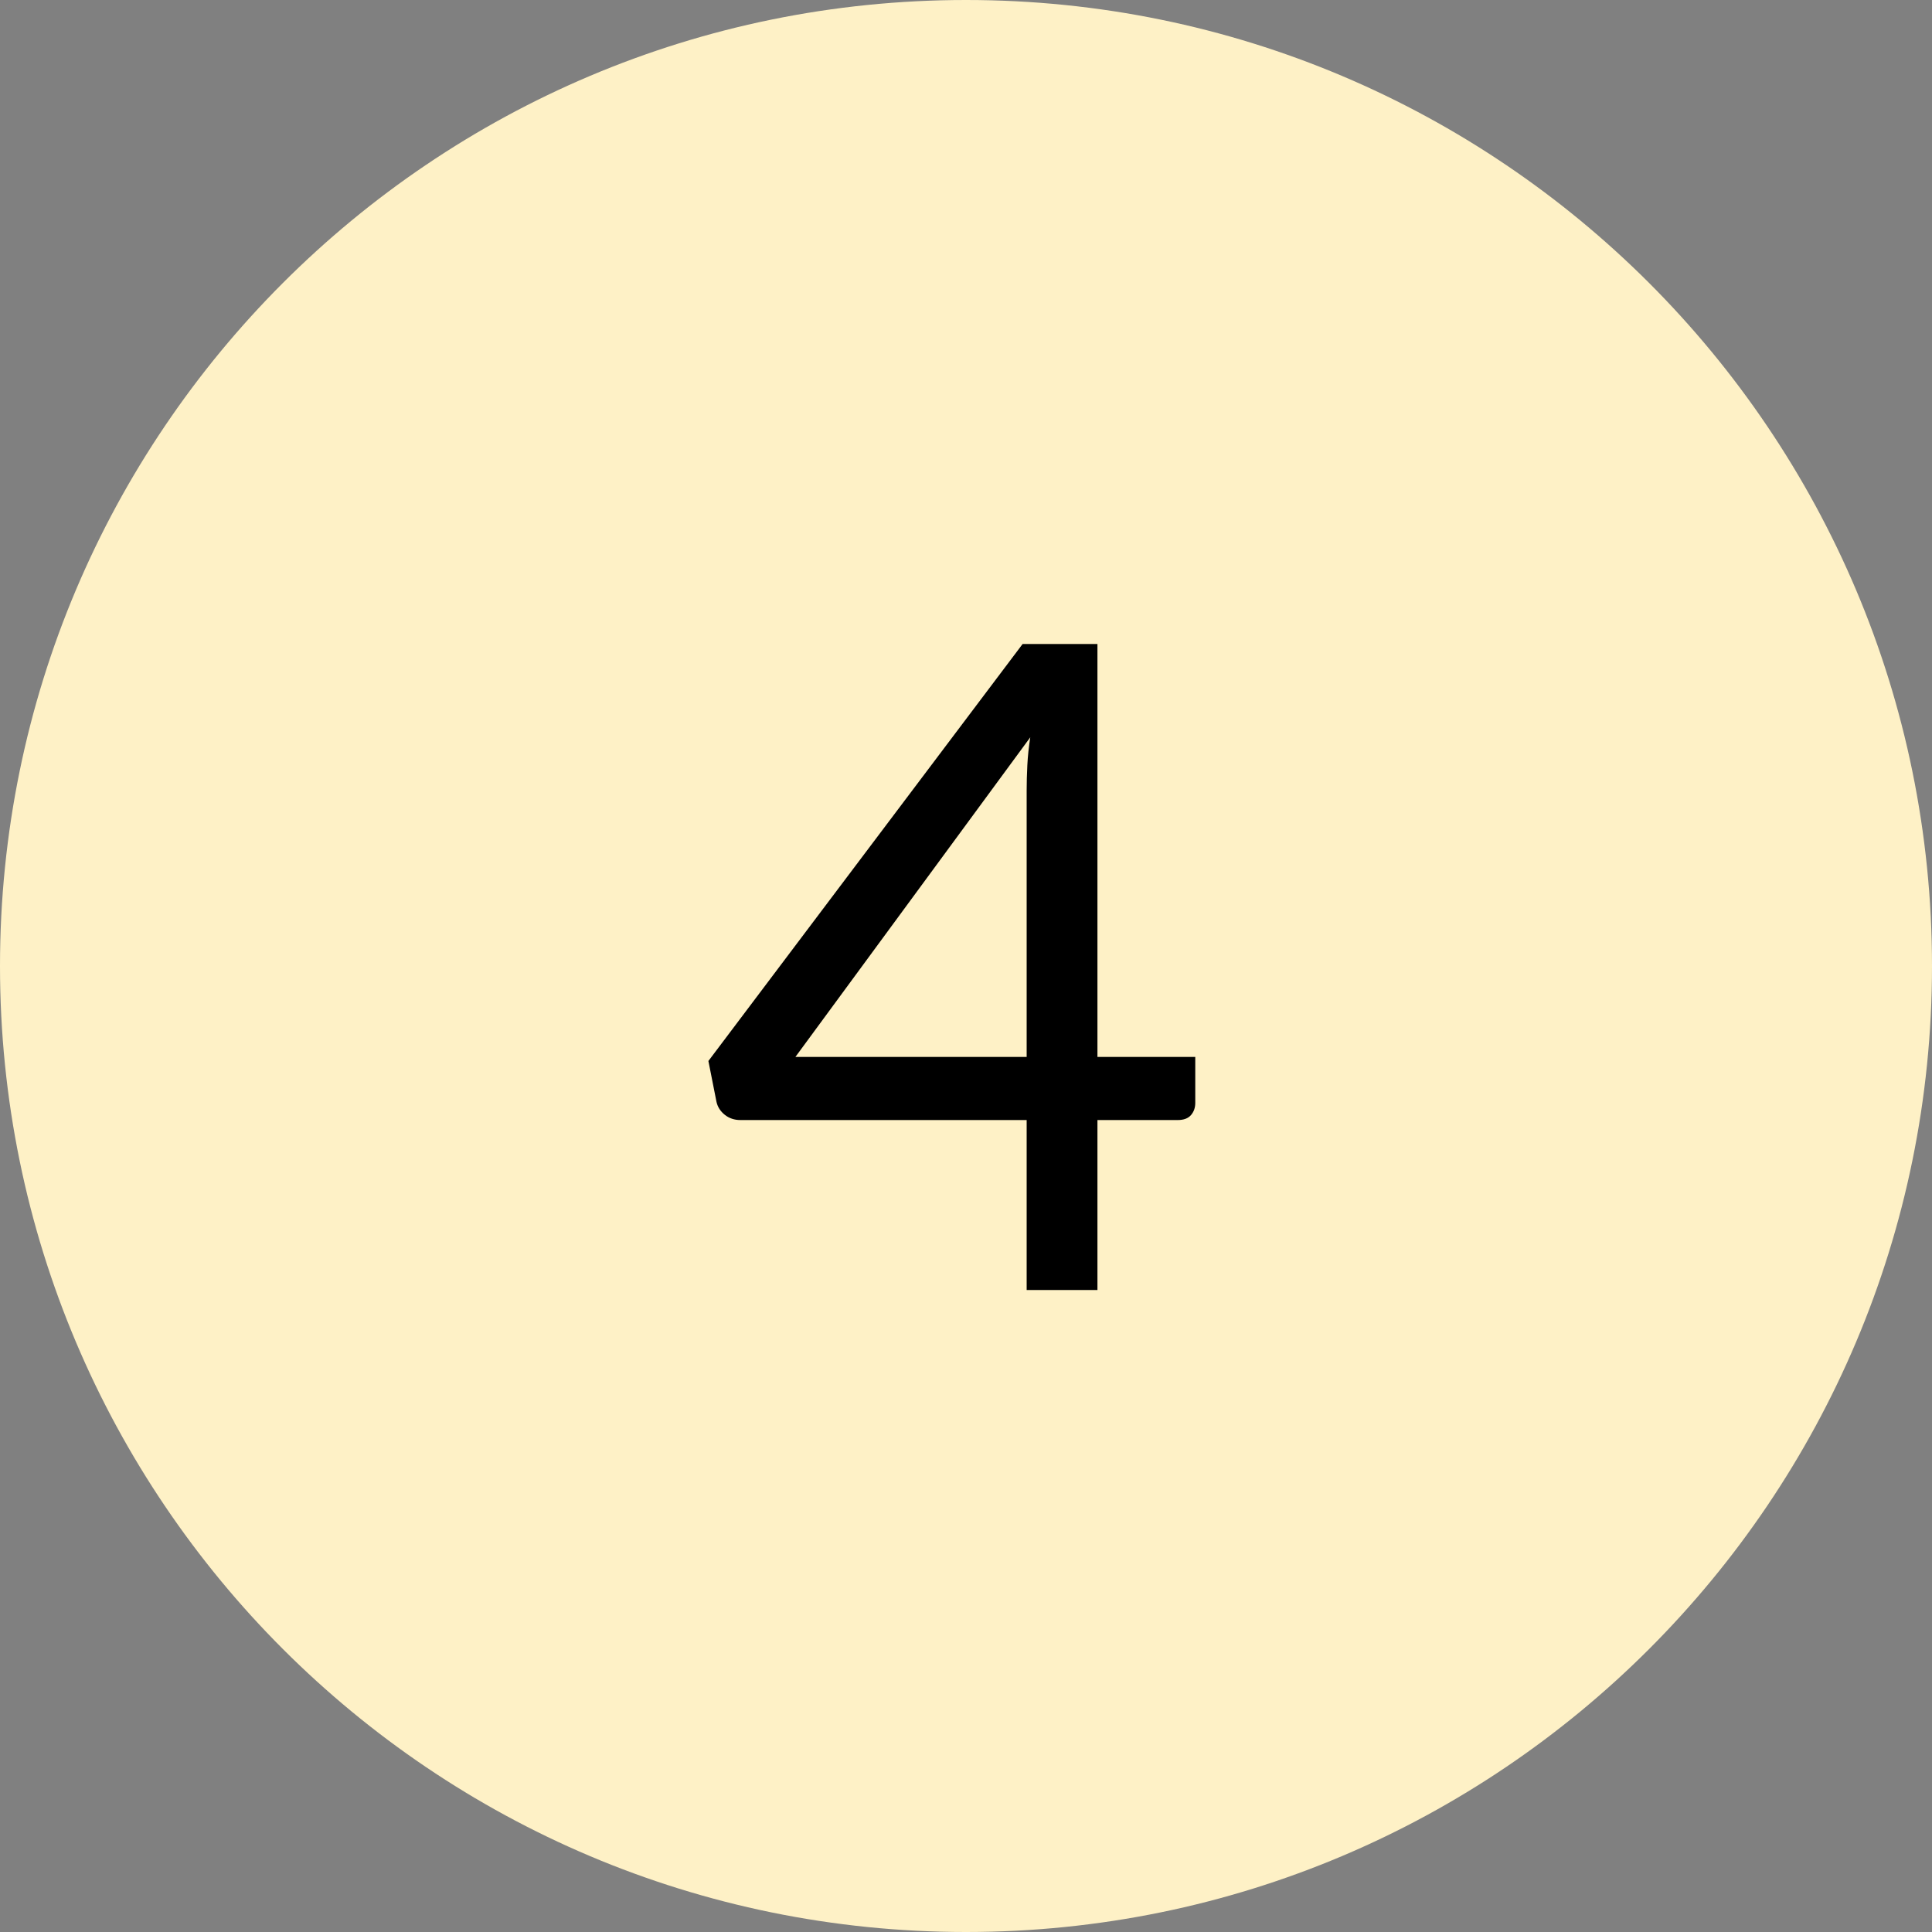
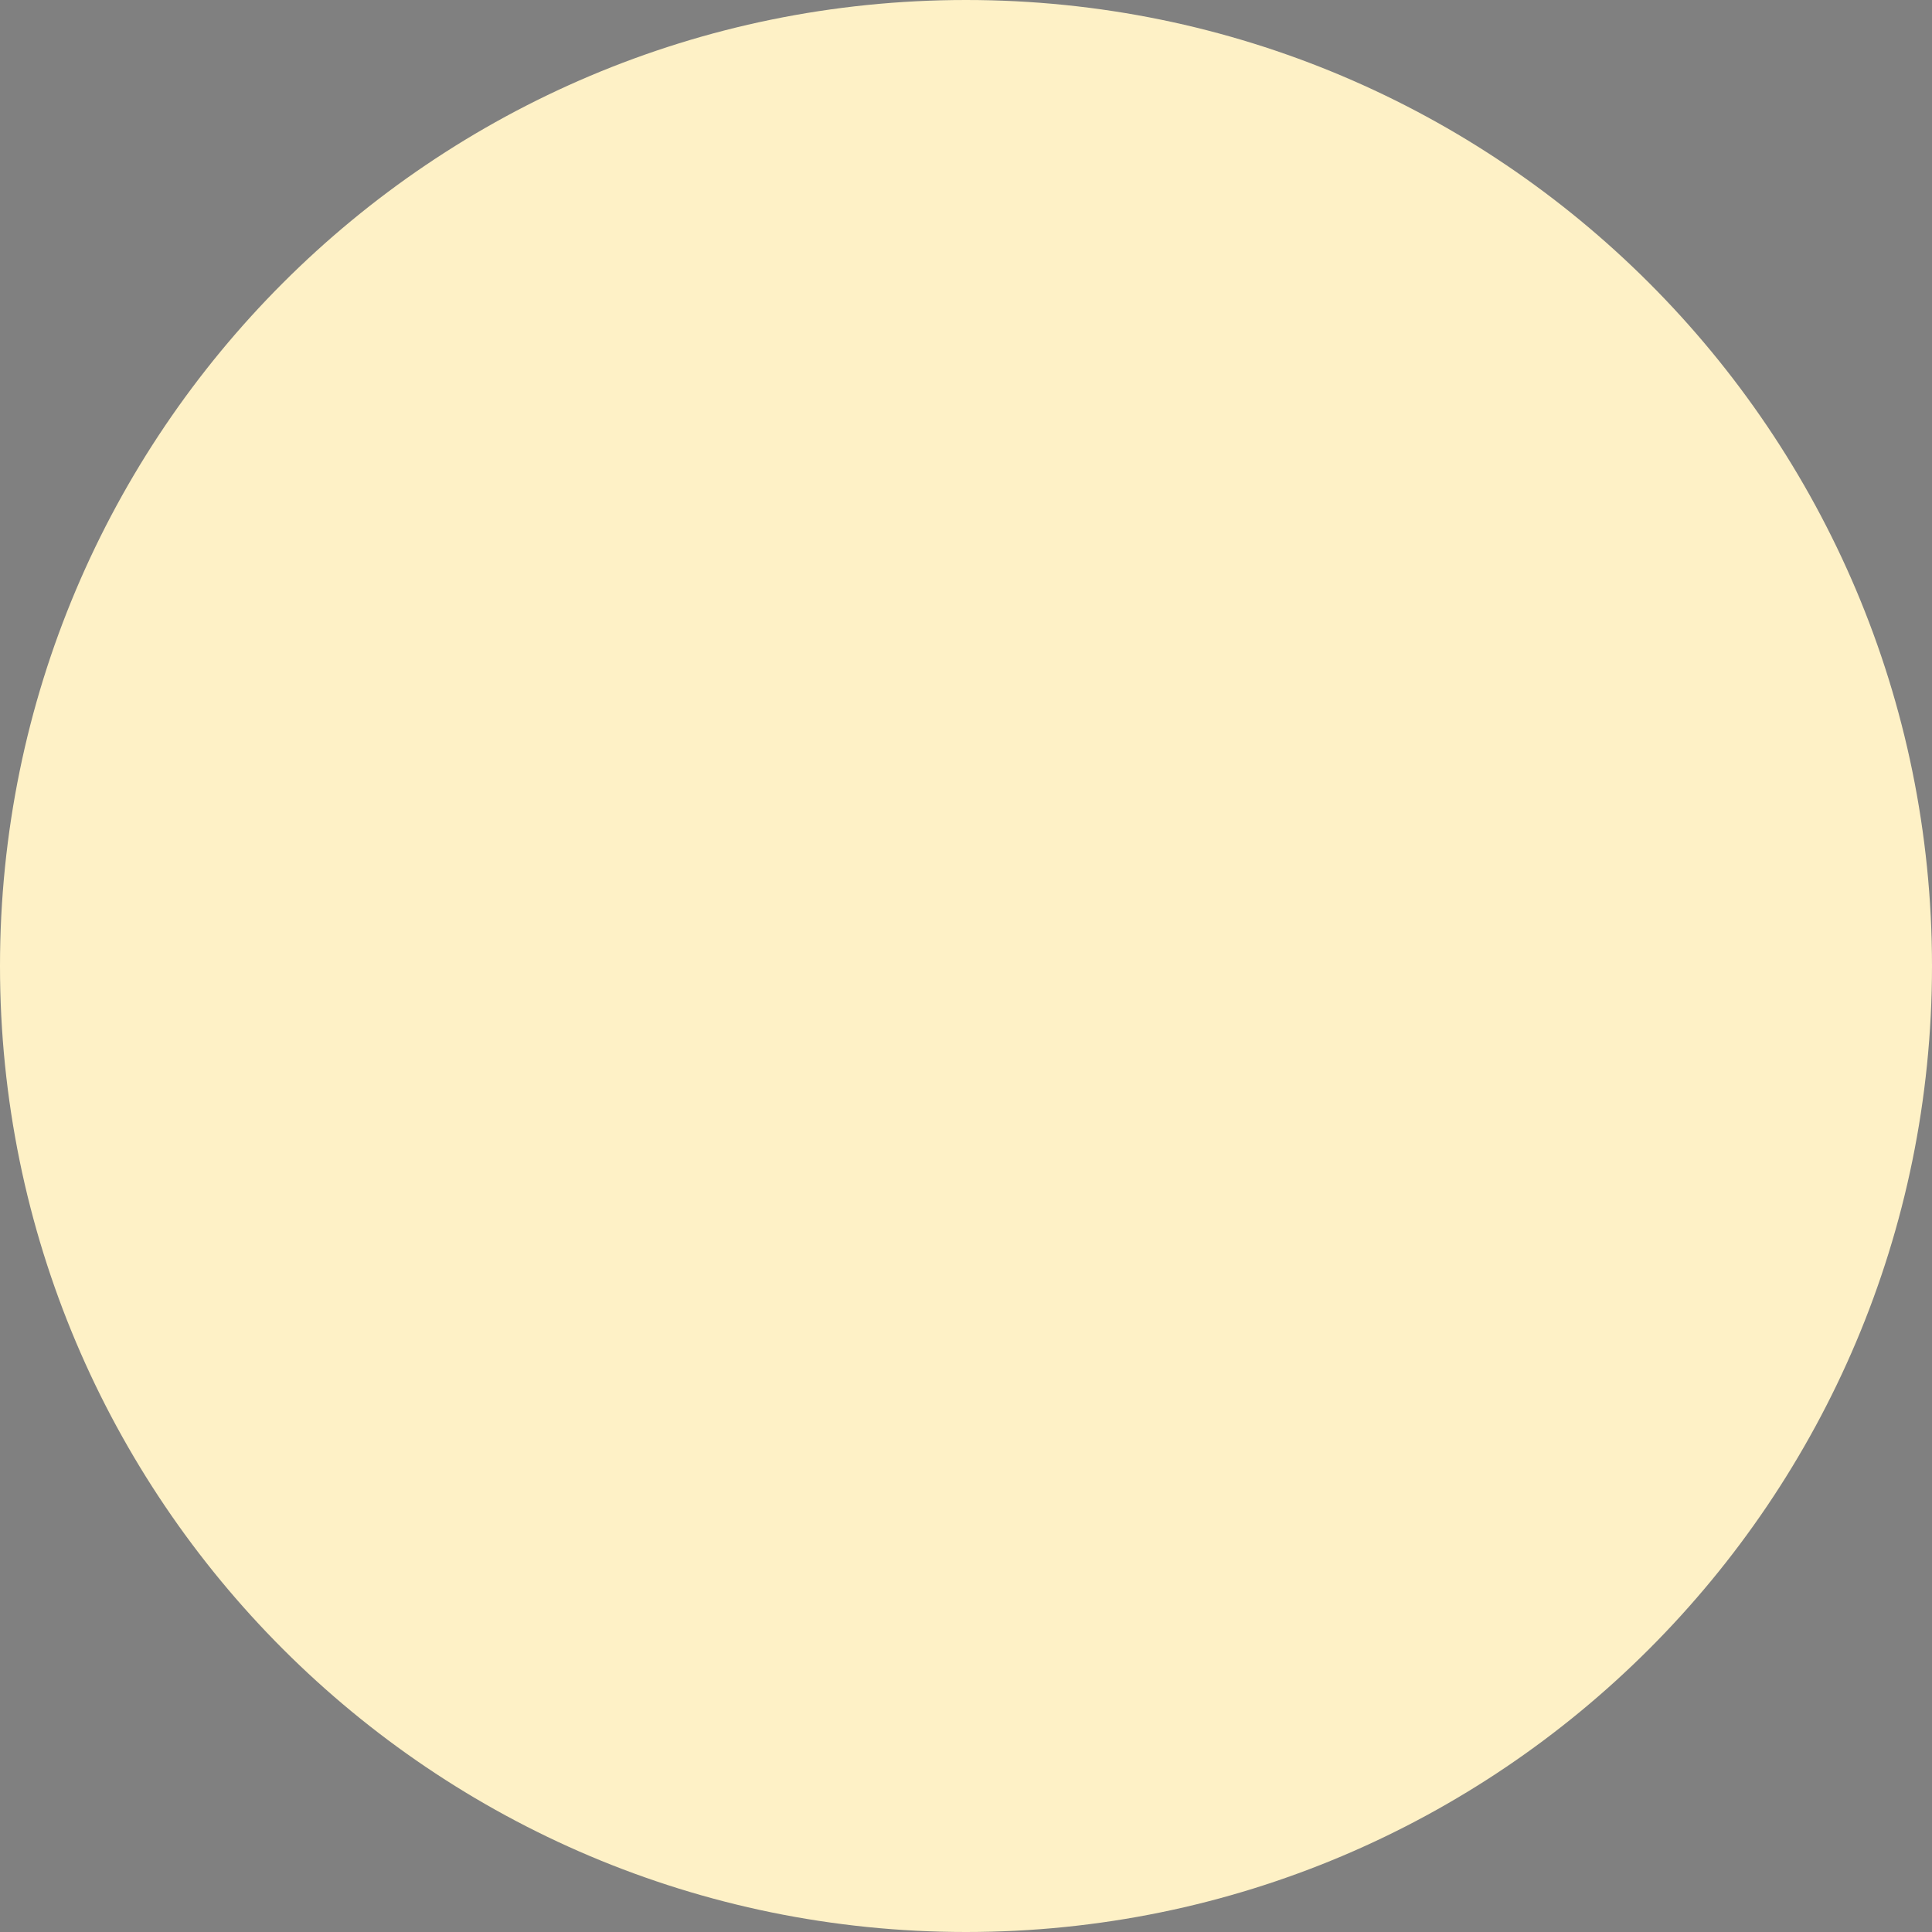
<svg xmlns="http://www.w3.org/2000/svg" version="1.1" width="60px" height="60px" viewBox="0 0 60.0 60.0">
  <rect x="0" y="0" width="60.0" height="60.0" fill="#808080" stroke="none" />
  <defs>
    <clipPath id="i0">
      <path d="M30,0 C46.569,0 60,13.431 60,30 C60,46.569 46.569,60 30,60 C13.431,60 0,46.569 0,30 C0,13.431 13.431,0 30,0 Z" />
    </clipPath>
    <clipPath id="i1">
-       <path d="M12.082,0 L12.082,12.824 L15.12,12.824 L15.12,14.252 C15.12,14.401 15.076,14.527 14.987,14.63 C14.898,14.733 14.761,14.784 14.574,14.784 L12.082,14.784 L12.082,20.062 L9.884,20.062 L9.884,14.784 L0.994,14.784 C0.807,14.784 0.646,14.73 0.511,14.623 C0.376,14.516 0.289,14.383 0.252,14.224 L0,12.95 L9.758,0 L12.082,0 Z M9.996,2.898 L2.702,12.824 L9.884,12.824 L9.884,4.55 C9.884,4.307 9.891,4.046 9.905,3.766 C9.919,3.486 9.949,3.197 9.996,2.898 Z" />
-     </clipPath>
+       </clipPath>
  </defs>
  <g clip-path="url(#i0)">
    <polygon points="0,0 60,0 60,60 0,60 0,0" stroke="none" fill="#FEF1C6" />
  </g>
  <g transform="translate(22.0 20.0)">
    <g clip-path="url(#i1)">
      <polygon points="0,0 15.12,0 15.12,20.062 0,20.062 0,0" stroke="none" fill="#000000" />
    </g>
  </g>
</svg>